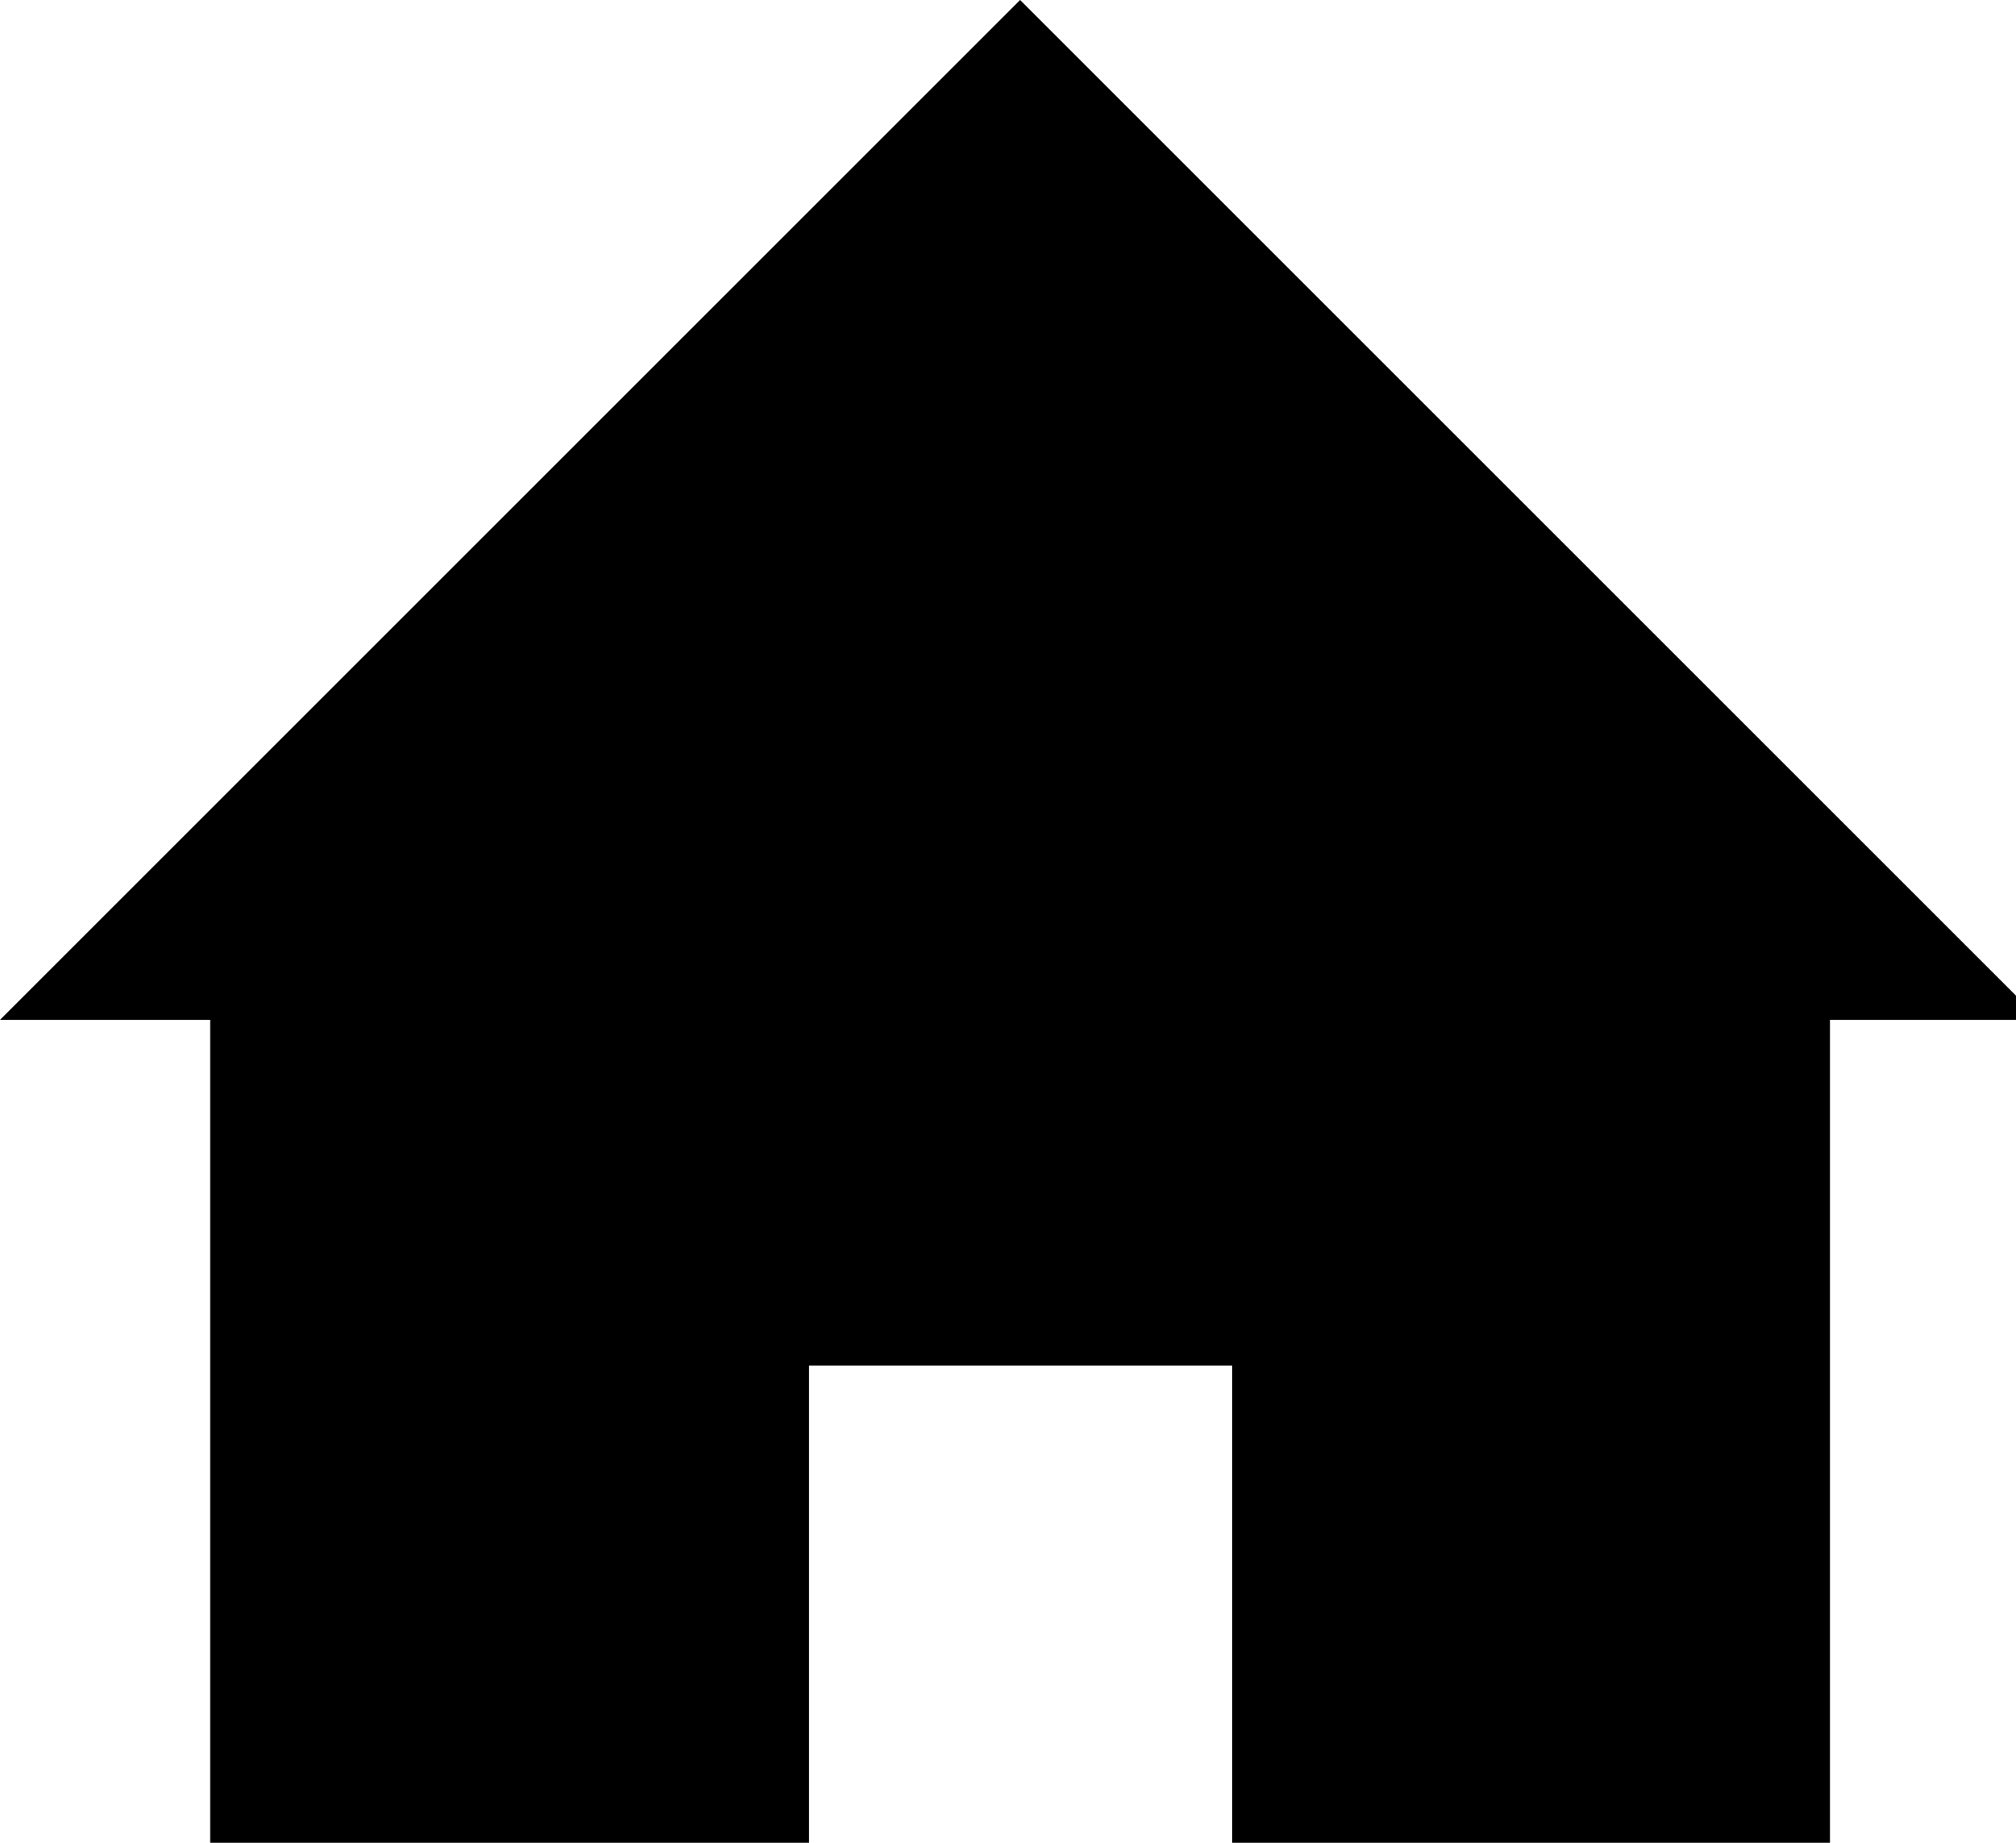
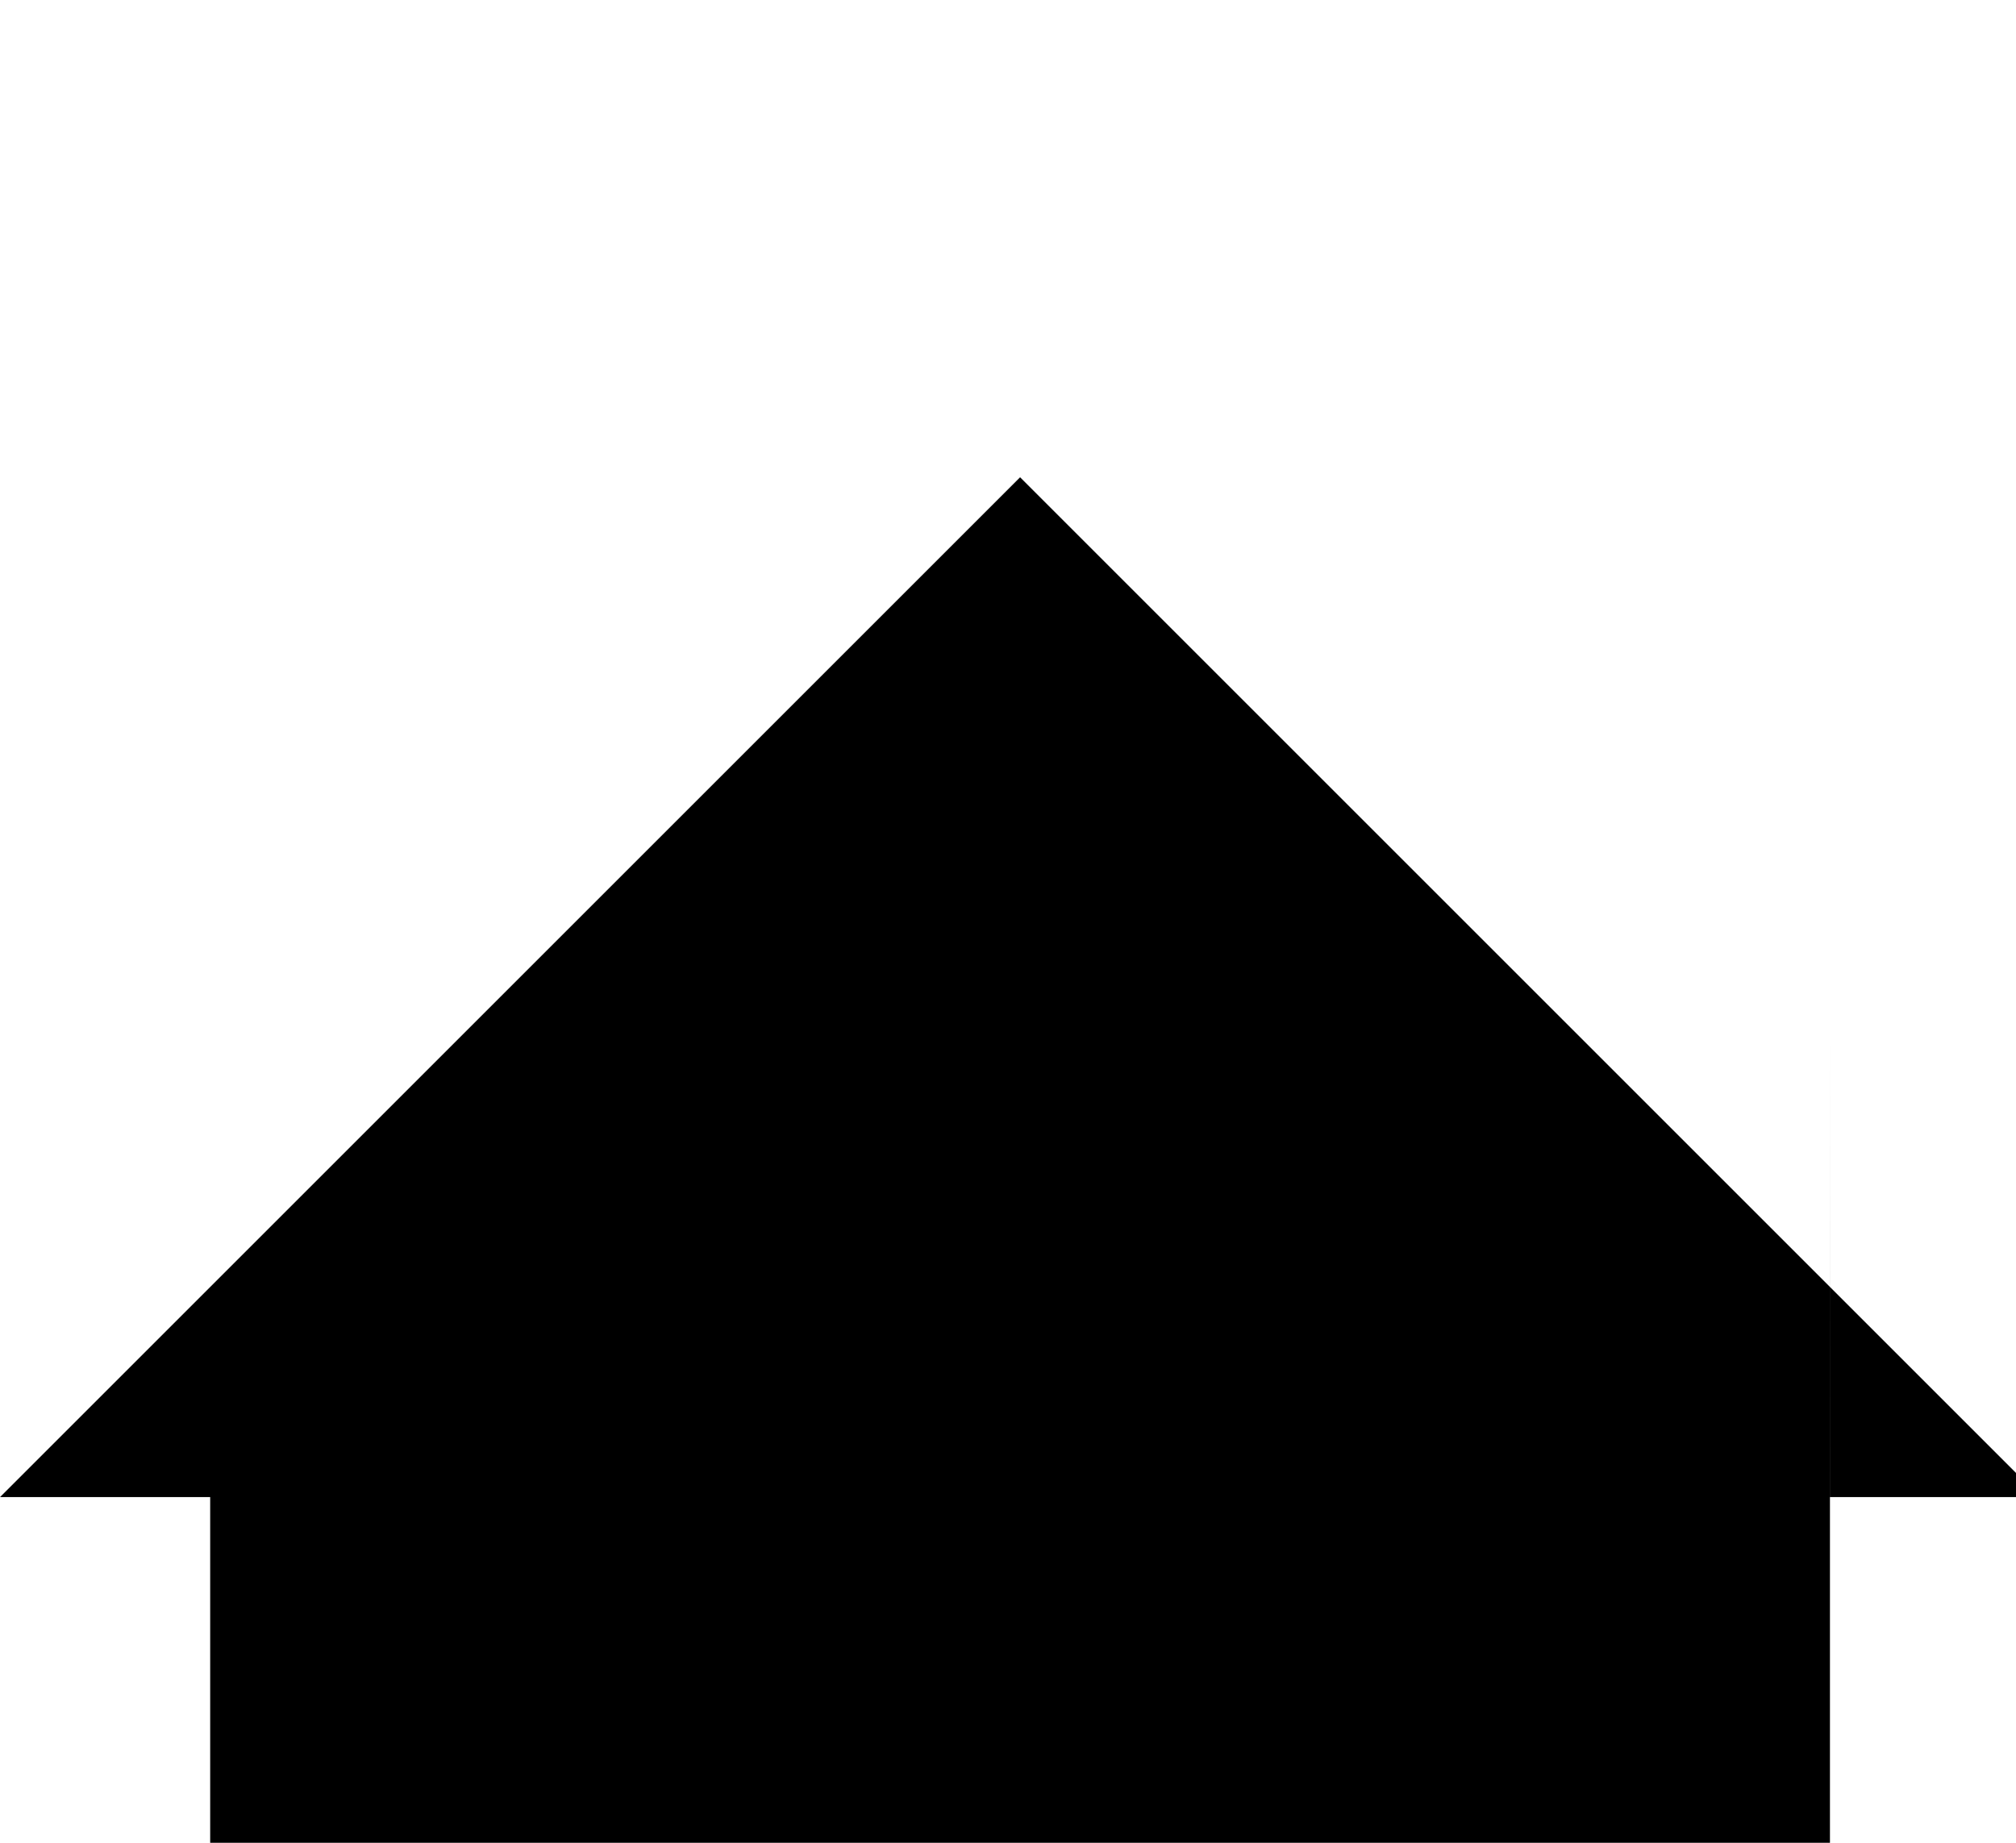
<svg xmlns="http://www.w3.org/2000/svg" version="1.1" width="35" height="32" viewBox="0 0 35 32">
  <title>back_to_home</title>
-   <path d="M31.77 17.709v14.291h-10.377v-8.288h-7.349v8.288h-10.395v-14.291h-3.648l17.709-17.709 17.709 17.709h-3.648z" />
+   <path d="M31.77 17.709v14.291h-10.377h-7.349v8.288h-10.395v-14.291h-3.648l17.709-17.709 17.709 17.709h-3.648z" />
</svg>